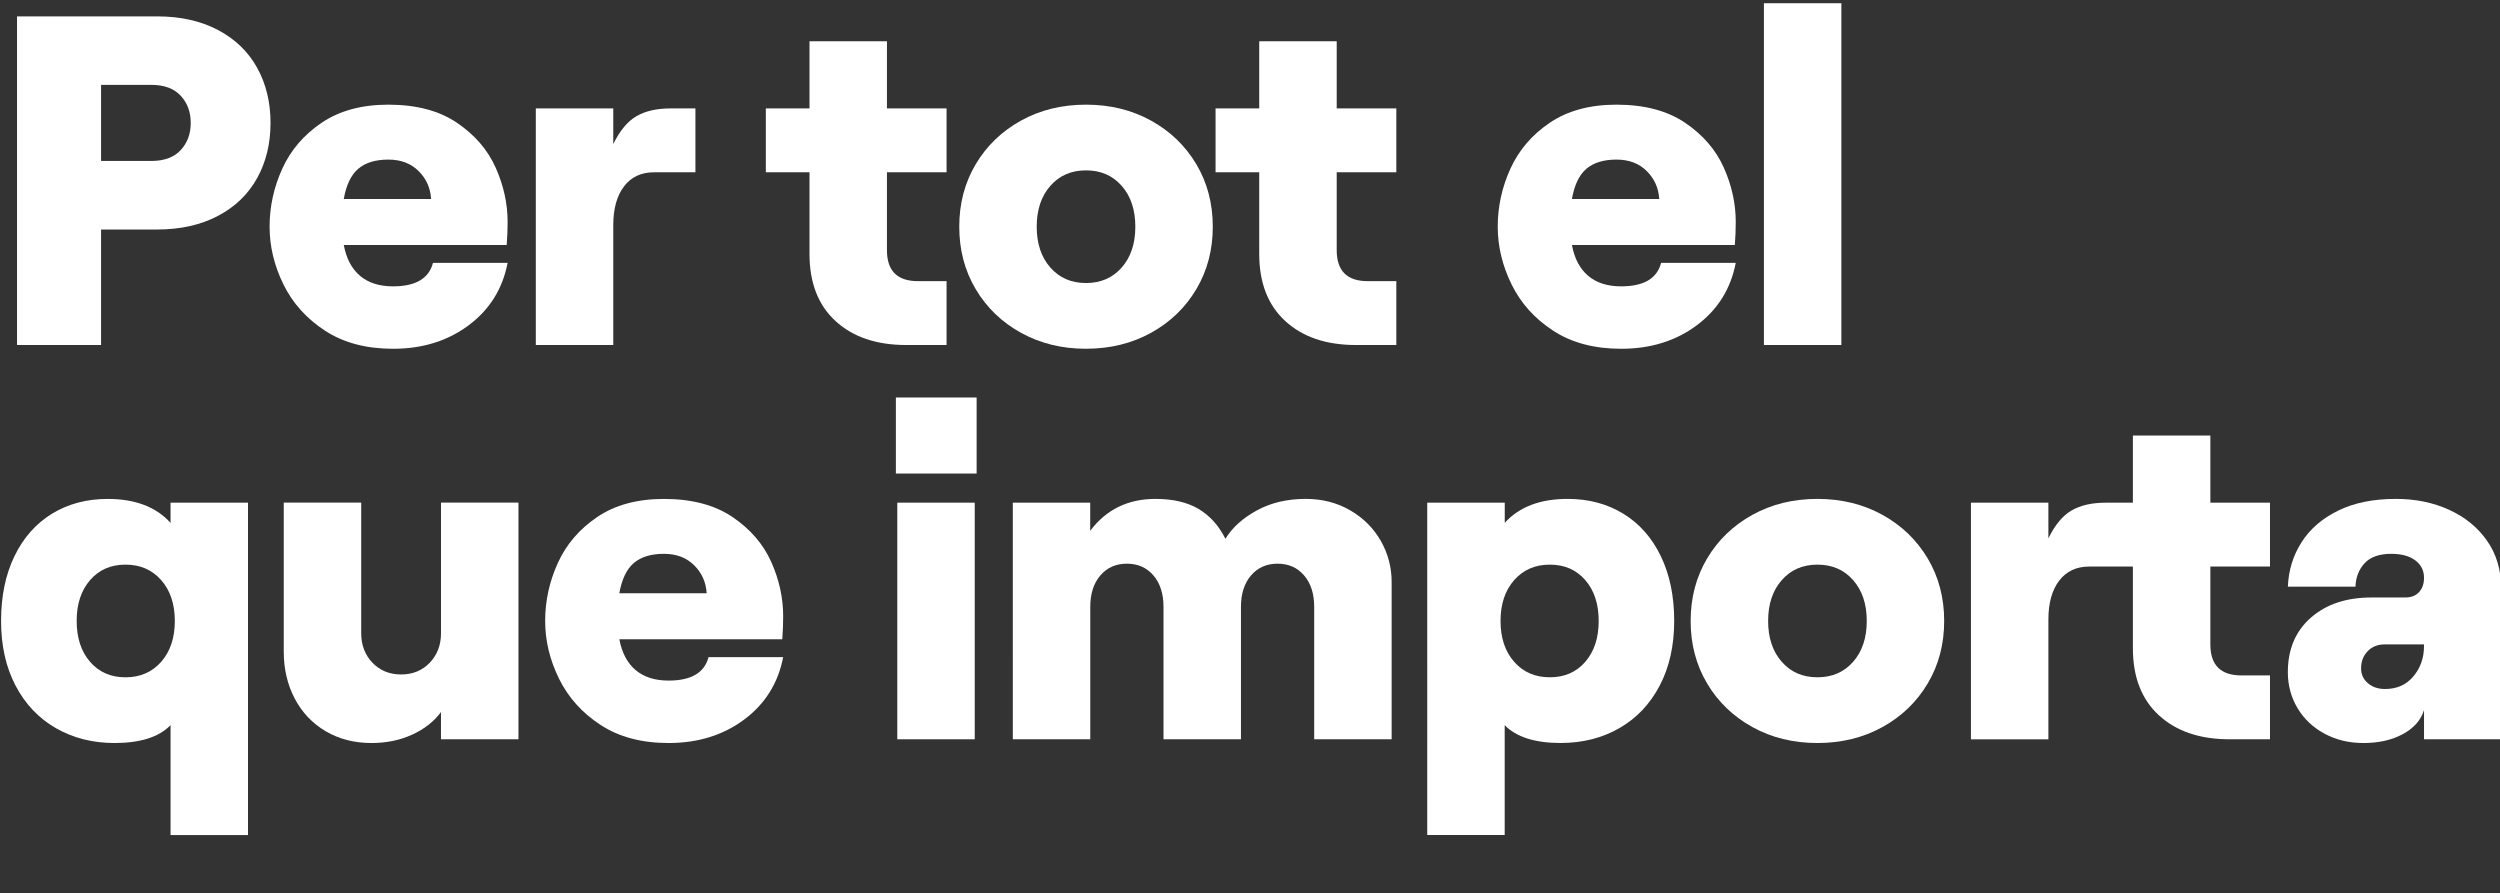
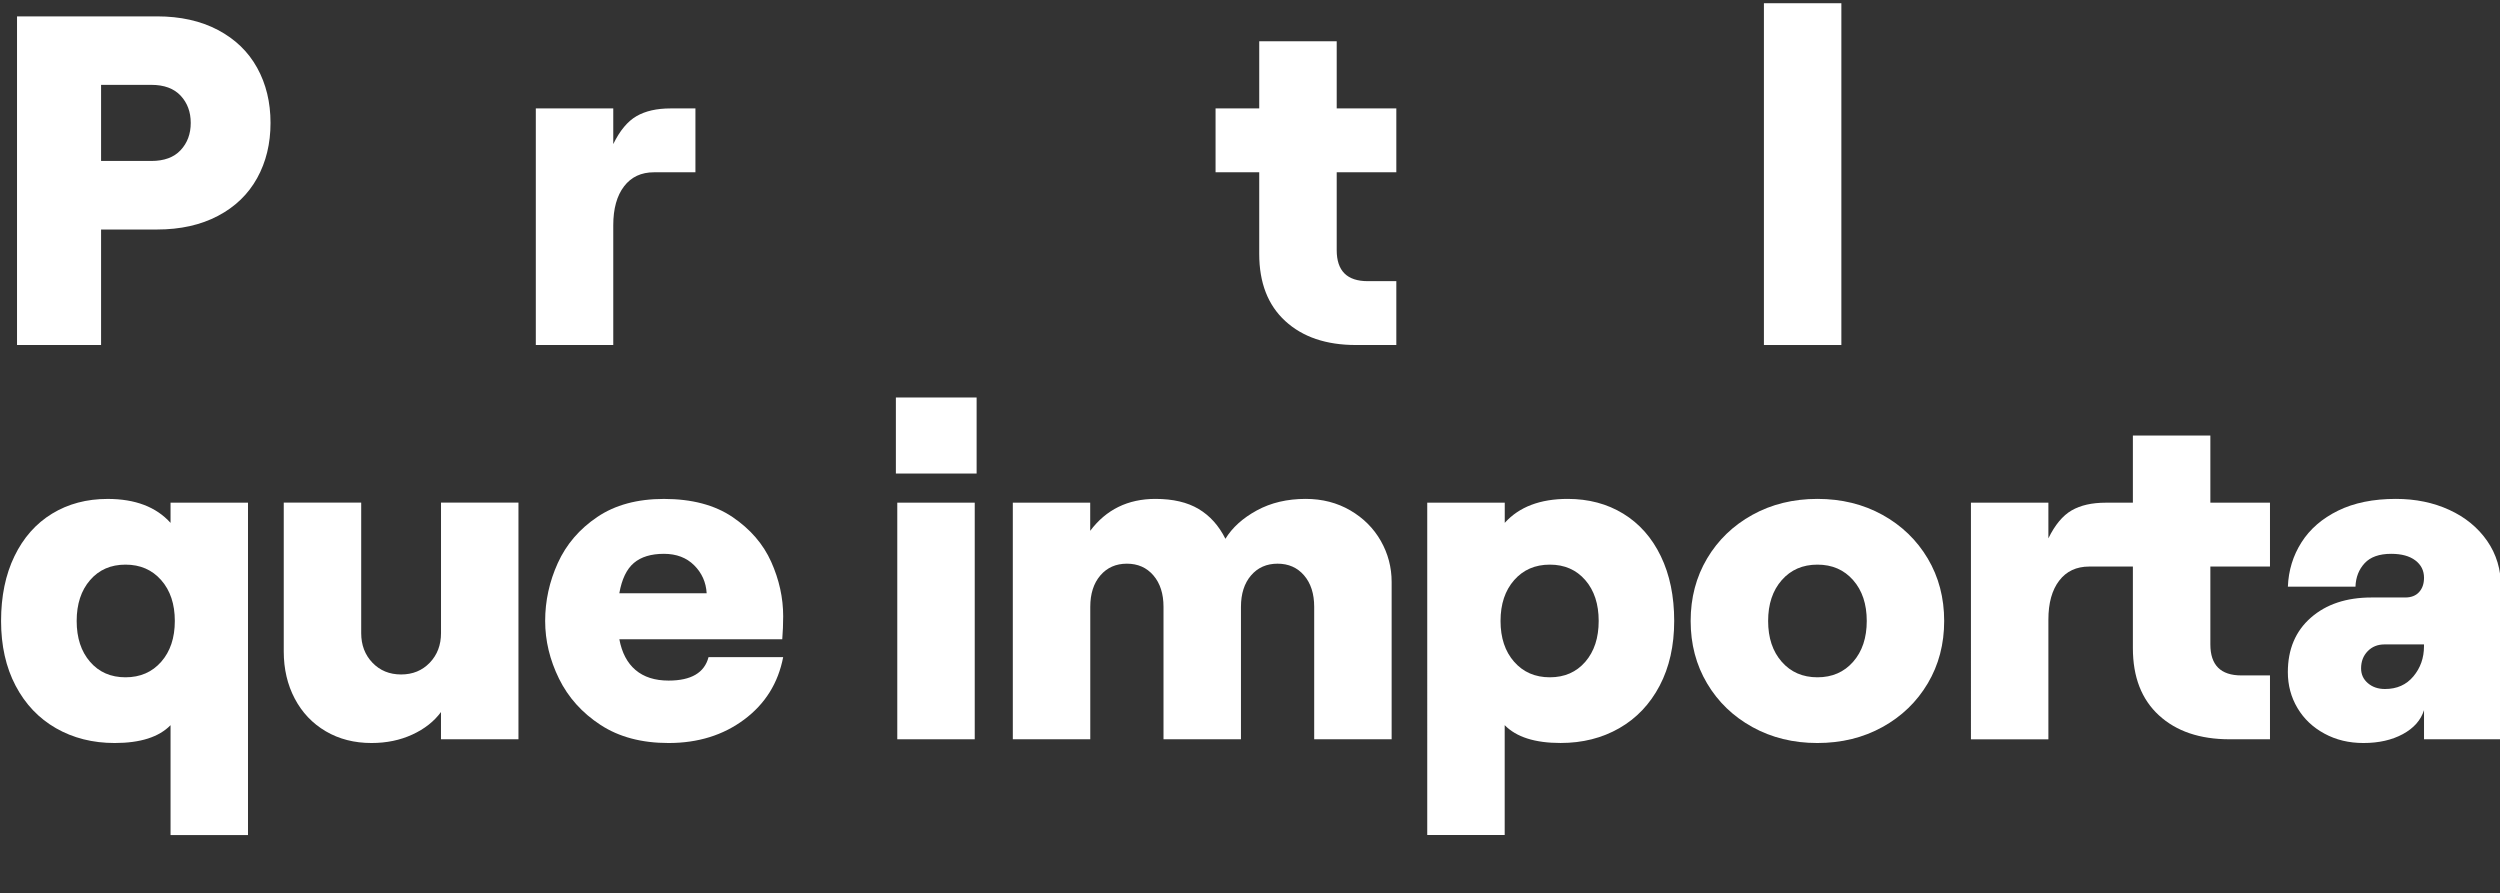
<svg xmlns="http://www.w3.org/2000/svg" version="1.1" id="Layer_1" x="0px" y="0px" viewBox="0 0 837 299" style="enable-background:new 0 0 837 299;" xml:space="preserve">
  <rect x="0" y="0" width="837" height="299" fill="#333333" stroke="none" />
  <style type="text/css">
	.st0{fill:#FFFFFF;}
</style>
  <g>
    <path class="st0" d="M5.7,5.48h46.84c7.86,0,14.67,1.52,20.43,4.56c5.76,3.04,10.14,7.26,13.12,12.65   c2.99,5.4,4.48,11.55,4.48,18.47s-1.49,13.07-4.48,18.47c-2.99,5.4-7.36,9.62-13.12,12.65c-5.76,3.04-12.57,4.56-20.43,4.56h-18.7   v38.67H5.7V5.48z M50.66,53.89c4.3,0,7.57-1.2,9.82-3.62c2.25-2.41,3.38-5.45,3.38-9.12c0-3.67-1.13-6.7-3.38-9.12   c-2.25-2.41-5.53-3.62-9.82-3.62H33.84v25.46H50.66z" />
-     <path class="st0" d="M108.81,110.71c-6.18-4.03-10.82-9.19-13.91-15.48c-3.09-6.29-4.64-12.73-4.64-19.33   c0-6.7,1.41-13.18,4.24-19.41c2.83-6.23,7.23-11.37,13.2-15.4c5.97-4.03,13.41-6.05,22.32-6.05c9.33,0,16.98,2.02,22.95,6.05   c5.97,4.04,10.29,9.04,12.97,15.01c2.67,5.97,4.01,12.05,4.01,18.23c0,2.62-0.11,5.19-0.31,7.7H115.1   c0.84,4.51,2.65,7.94,5.42,10.3c2.78,2.36,6.47,3.54,11.08,3.54c7.54,0,12-2.62,13.36-7.86h24.99c-1.68,8.7-6.03,15.67-13.05,20.9   c-7.02,5.24-15.46,7.86-25.31,7.86C122.59,116.77,114.99,114.75,108.81,110.71z M144.33,66.63c-0.21-3.67-1.6-6.78-4.17-9.35   c-2.57-2.57-5.95-3.85-10.14-3.85c-4.3,0-7.65,1.02-10.06,3.06c-2.41,2.04-4.04,5.42-4.87,10.14H144.33z" />
    <path class="st0" d="M208.94,62.38c-2.41,3.14-3.62,7.49-3.62,13.05v40.08h-25.93V36.29h25.93v11.95c2.2-4.5,4.79-7.62,7.78-9.35   c2.99-1.73,6.78-2.59,11.4-2.59h8.33v21.38h-13.83C214.7,57.67,211.34,59.24,208.94,62.38z" />
-     <path class="st0" d="M296.95,13.81v22.48h19.96v21.38h-19.96v26.09c0,6.92,3.46,10.37,10.37,10.37h9.59v21.38H303.4   c-9.96,0-17.84-2.67-23.66-8.02c-5.82-5.34-8.72-12.83-8.72-22.48V57.67H256.4V36.29h14.62V13.81H296.95z" />
-     <path class="st0" d="M341.83,111.42c-6.44-3.56-11.5-8.43-15.17-14.62c-3.67-6.18-5.5-13.15-5.5-20.9c0-7.75,1.83-14.72,5.5-20.9   c3.67-6.18,8.72-11.05,15.17-14.62c6.44-3.56,13.7-5.34,21.77-5.34c8.07,0,15.32,1.78,21.77,5.34c6.44,3.56,11.5,8.44,15.17,14.62   c3.67,6.18,5.5,13.15,5.5,20.9c0,7.76-1.83,14.72-5.5,20.9c-3.67,6.18-8.72,11.06-15.17,14.62c-6.44,3.56-13.7,5.34-21.77,5.34   C355.53,116.77,348.27,114.98,341.83,111.42z M351.65,89.57c3.04,3.46,7.02,5.19,11.95,5.19c4.92,0,8.9-1.73,11.95-5.19   c3.04-3.46,4.56-8.02,4.56-13.67s-1.52-10.22-4.56-13.67c-3.04-3.46-7.02-5.19-11.95-5.19c-4.93,0-8.91,1.73-11.95,5.19   c-3.04,3.46-4.56,8.02-4.56,13.67S348.61,86.12,351.65,89.57z" />
    <path class="st0" d="M447.53,13.81v22.48h19.96v21.38h-19.96v26.09c0,6.92,3.46,10.37,10.37,10.37h9.59v21.38h-13.52   c-9.96,0-17.84-2.67-23.66-8.02c-5.82-5.34-8.72-12.83-8.72-22.48V57.67h-14.62V36.29h14.62V13.81H447.53z" />
-     <path class="st0" d="M519.99,110.71c-6.18-4.03-10.82-9.19-13.91-15.48c-3.09-6.29-4.64-12.73-4.64-19.33   c0-6.7,1.41-13.18,4.24-19.41c2.83-6.23,7.23-11.37,13.2-15.4c5.97-4.03,13.41-6.05,22.32-6.05c9.33,0,16.98,2.02,22.95,6.05   c5.97,4.04,10.29,9.04,12.97,15.01c2.67,5.97,4.01,12.05,4.01,18.23c0,2.62-0.11,5.19-0.31,7.7h-54.54   c0.84,4.51,2.64,7.94,5.42,10.3c2.78,2.36,6.47,3.54,11.08,3.54c7.54,0,12-2.62,13.36-7.86h24.99c-1.68,8.7-6.03,15.67-13.05,20.9   c-7.02,5.24-15.46,7.86-25.31,7.86C533.77,116.77,526.17,114.75,519.99,110.71z M555.51,66.63c-0.21-3.67-1.6-6.78-4.17-9.35   c-2.57-2.57-5.95-3.85-10.14-3.85c-4.3,0-7.65,1.02-10.06,3.06c-2.41,2.04-4.03,5.42-4.87,10.14H555.51z" />
    <path class="st0" d="M590.56,1.08h25.93v114.43h-25.93V1.08z" />
    <path class="st0" d="M57.1,279.57v-36.78c-3.88,3.98-10.11,5.97-18.7,5.97c-7.34,0-13.89-1.65-19.65-4.95   c-5.76-3.3-10.27-8.04-13.52-14.22c-3.25-6.18-4.87-13.41-4.87-21.69c0-8.28,1.49-15.51,4.48-21.69   c2.99-6.18,7.18-10.92,12.57-14.22c5.4-3.3,11.6-4.95,18.63-4.95c9.22,0,16.24,2.67,21.06,8.02v-6.76h25.93v111.28H57.1z    M30.15,221.57c2.99,3.46,6.94,5.19,11.87,5.19c4.92,0,8.91-1.73,11.95-5.19c3.04-3.46,4.56-8.02,4.56-13.67   c0-5.66-1.52-10.22-4.56-13.67c-3.04-3.46-7.02-5.19-11.95-5.19c-4.93,0-8.88,1.73-11.87,5.19c-2.99,3.46-4.48,8.02-4.48,13.67   C25.67,213.56,27.16,218.12,30.15,221.57z" />
    <path class="st0" d="M173.57,247.51h-25.93v-9.12c-2.31,3.14-5.5,5.66-9.59,7.54c-4.09,1.89-8.64,2.83-13.67,2.83   c-5.76,0-10.87-1.31-15.32-3.93c-4.46-2.62-7.91-6.26-10.37-10.92c-2.46-4.66-3.69-9.93-3.69-15.8v-49.83h25.93v43.7   c0,3.98,1.26,7.28,3.77,9.9c2.51,2.62,5.71,3.93,9.59,3.93c3.88,0,7.07-1.31,9.59-3.93c2.51-2.62,3.77-5.92,3.77-9.9v-43.7h25.93   V247.51z" />
    <path class="st0" d="M201.07,242.71c-6.18-4.03-10.82-9.2-13.91-15.48c-3.09-6.29-4.64-12.73-4.64-19.33   c0-6.71,1.41-13.18,4.24-19.41c2.83-6.23,7.23-11.37,13.2-15.4c5.97-4.03,13.41-6.05,22.32-6.05c9.33,0,16.98,2.02,22.95,6.05   c5.97,4.04,10.29,9.04,12.97,15.01c2.67,5.97,4.01,12.05,4.01,18.23c0,2.62-0.11,5.19-0.31,7.7h-54.54   c0.84,4.51,2.65,7.94,5.42,10.29c2.78,2.36,6.47,3.54,11.08,3.54c7.54,0,12-2.62,13.36-7.86h24.99c-1.68,8.7-6.03,15.67-13.05,20.9   c-7.02,5.24-15.46,7.86-25.31,7.86C214.85,248.77,207.25,246.75,201.07,242.71z M236.59,198.62c-0.21-3.67-1.6-6.78-4.17-9.35   c-2.57-2.57-5.95-3.85-10.14-3.85c-4.3,0-7.65,1.02-10.06,3.06c-2.41,2.04-4.04,5.42-4.87,10.14H236.59z" />
    <path class="st0" d="M326.97,133.08v25.46h-27.03v-25.46H326.97z M300.41,168.29h25.93v79.22h-25.93V168.29z" />
    <path class="st0" d="M339.07,168.29h25.93v9.43c5.34-7.12,12.63-10.69,21.85-10.69c5.87,0,10.69,1.13,14.46,3.38   c3.77,2.25,6.76,5.58,8.96,9.98c2.3-3.77,5.82-6.94,10.53-9.51c4.72-2.57,10.16-3.85,16.35-3.85c5.55,0,10.53,1.29,14.93,3.85   c4.4,2.57,7.8,5.97,10.22,10.22c2.41,4.24,3.62,8.83,3.62,13.75v52.65h-25.93v-44.32c0-4.4-1.13-7.91-3.38-10.53   c-2.25-2.62-5.21-3.93-8.88-3.93c-3.67,0-6.63,1.31-8.88,3.93c-2.25,2.62-3.38,6.13-3.38,10.53v44.32h-25.93v-44.32   c0-4.4-1.13-7.91-3.38-10.53c-2.25-2.62-5.21-3.93-8.88-3.93c-3.67,0-6.63,1.31-8.88,3.93c-2.25,2.62-3.38,6.13-3.38,10.53v44.32   h-25.93V168.29z" />
    <path class="st0" d="M477.86,168.29h25.93v6.76c4.82-5.34,11.84-8.02,21.06-8.02c7.02,0,13.23,1.65,18.62,4.95   s9.59,8.04,12.57,14.22c2.99,6.18,4.48,13.41,4.48,21.69c0,8.28-1.62,15.51-4.87,21.69c-3.25,6.18-7.76,10.92-13.52,14.22   c-5.76,3.3-12.31,4.95-19.65,4.95c-8.59,0-14.83-1.99-18.71-5.97v36.78h-25.93V168.29z M506.94,221.57   c3.04,3.46,7.02,5.19,11.95,5.19c4.92,0,8.88-1.73,11.87-5.19s4.48-8.02,4.48-13.67c0-5.66-1.49-10.22-4.48-13.67   s-6.94-5.19-11.87-5.19c-4.93,0-8.91,1.73-11.95,5.19c-3.04,3.46-4.56,8.02-4.56,13.67C502.38,213.56,503.9,218.12,506.94,221.57z" />
    <path class="st0" d="M586.7,243.42c-6.44-3.56-11.5-8.43-15.17-14.62c-3.67-6.18-5.5-13.15-5.5-20.9c0-7.75,1.83-14.72,5.5-20.91   c3.67-6.18,8.72-11.05,15.17-14.62c6.44-3.56,13.7-5.34,21.77-5.34c8.07,0,15.33,1.78,21.77,5.34c6.44,3.56,11.5,8.44,15.17,14.62   c3.67,6.18,5.5,13.15,5.5,20.91c0,7.75-1.83,14.72-5.5,20.9c-3.67,6.18-8.72,11.06-15.17,14.62c-6.44,3.56-13.7,5.34-21.77,5.34   C600.4,248.77,593.15,246.98,586.7,243.42z M596.53,221.57c3.04,3.46,7.02,5.19,11.95,5.19c4.92,0,8.91-1.73,11.95-5.19   c3.04-3.46,4.56-8.02,4.56-13.67c0-5.66-1.52-10.22-4.56-13.67c-3.04-3.46-7.02-5.19-11.95-5.19c-4.93,0-8.91,1.73-11.95,5.19   c-3.04,3.46-4.56,8.02-4.56,13.67C591.97,213.56,593.49,218.12,596.53,221.57z" />
    <path class="st0" d="M659.87,168.29h25.93v11.95c2.2-4.5,4.79-7.62,7.78-9.35c2.99-1.73,6.78-2.59,11.4-2.59h12.62v21.38h-18.12   c-4.3,0-7.65,1.57-10.06,4.72c-2.41,3.14-3.62,7.49-3.62,13.05v40.08h-25.93V168.29z M740.03,145.81v22.48h19.96v21.38h-19.96   v26.09c0,6.92,3.46,10.37,10.37,10.37h9.59v21.38h-13.52c-9.96,0-17.84-2.67-23.66-8.02c-5.82-5.34-8.72-12.83-8.72-22.48v-71.2   H740.03z" />
    <path class="st0" d="M778.23,245.62c-3.88-2.1-6.89-4.95-9.04-8.57c-2.15-3.62-3.22-7.62-3.22-12.02c0-7.65,2.57-13.73,7.7-18.23   c5.13-4.5,11.89-6.76,20.28-6.76h11.32c1.99,0,3.54-0.6,4.64-1.81c1.1-1.2,1.65-2.8,1.65-4.79c0-2.41-0.97-4.35-2.91-5.82   c-1.94-1.47-4.64-2.2-8.09-2.2c-3.98,0-6.94,1.05-8.88,3.14c-1.94,2.1-2.96,4.71-3.07,7.86h-22.63c0.21-5.45,1.73-10.4,4.56-14.85   c2.83-4.45,6.92-7.99,12.26-10.61c5.34-2.62,11.79-3.93,19.33-3.93c6.6,0,12.57,1.23,17.92,3.69c5.34,2.46,9.56,5.92,12.65,10.37   c3.09,4.46,4.64,9.62,4.64,15.48v50.93h-25.78v-9.75c-1.05,3.35-3.41,6.03-7.07,8.02c-3.67,1.99-8.07,2.99-13.2,2.99   C786.45,248.77,782.1,247.72,778.23,245.62z M792.76,228.72c1.52,1.31,3.43,1.96,5.74,1.96c3.98,0,7.15-1.41,9.51-4.24   s3.54-6.18,3.54-10.06v-0.63h-13.2c-2.31,0-4.19,0.76-5.66,2.28c-1.47,1.52-2.2,3.43-2.2,5.74   C790.49,225.77,791.24,227.42,792.76,228.72z" />
  </g>
</svg>